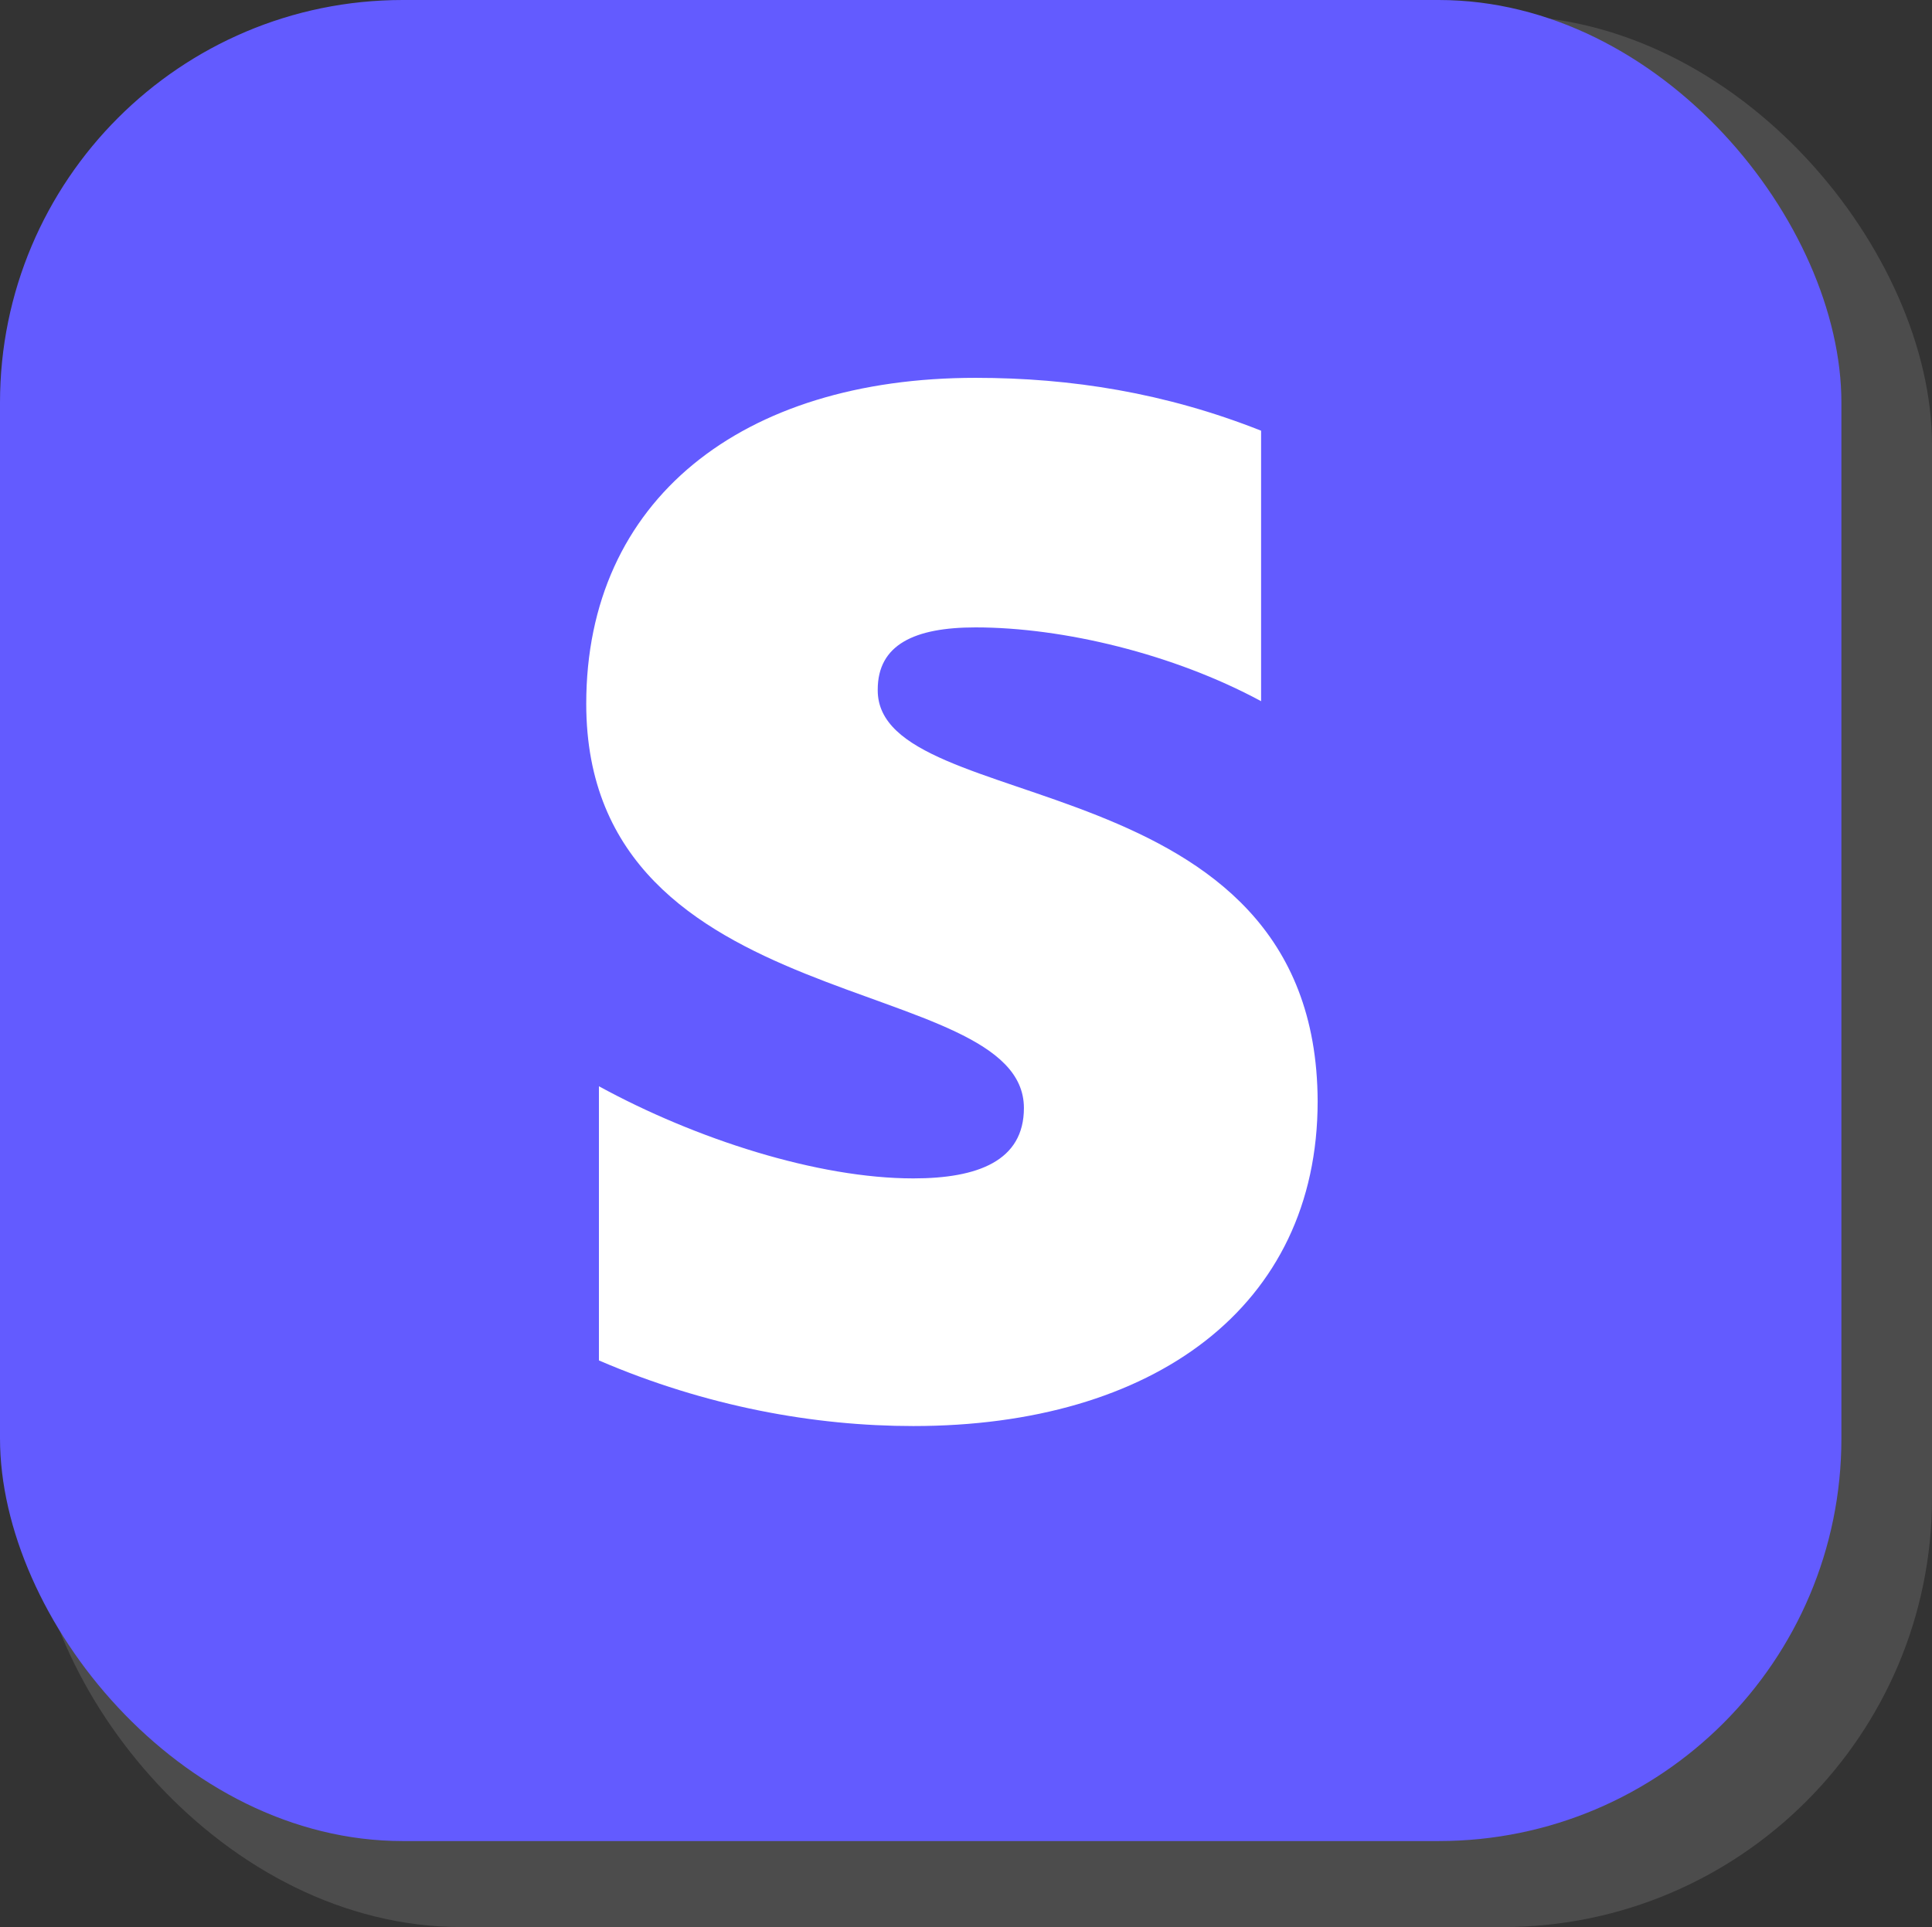
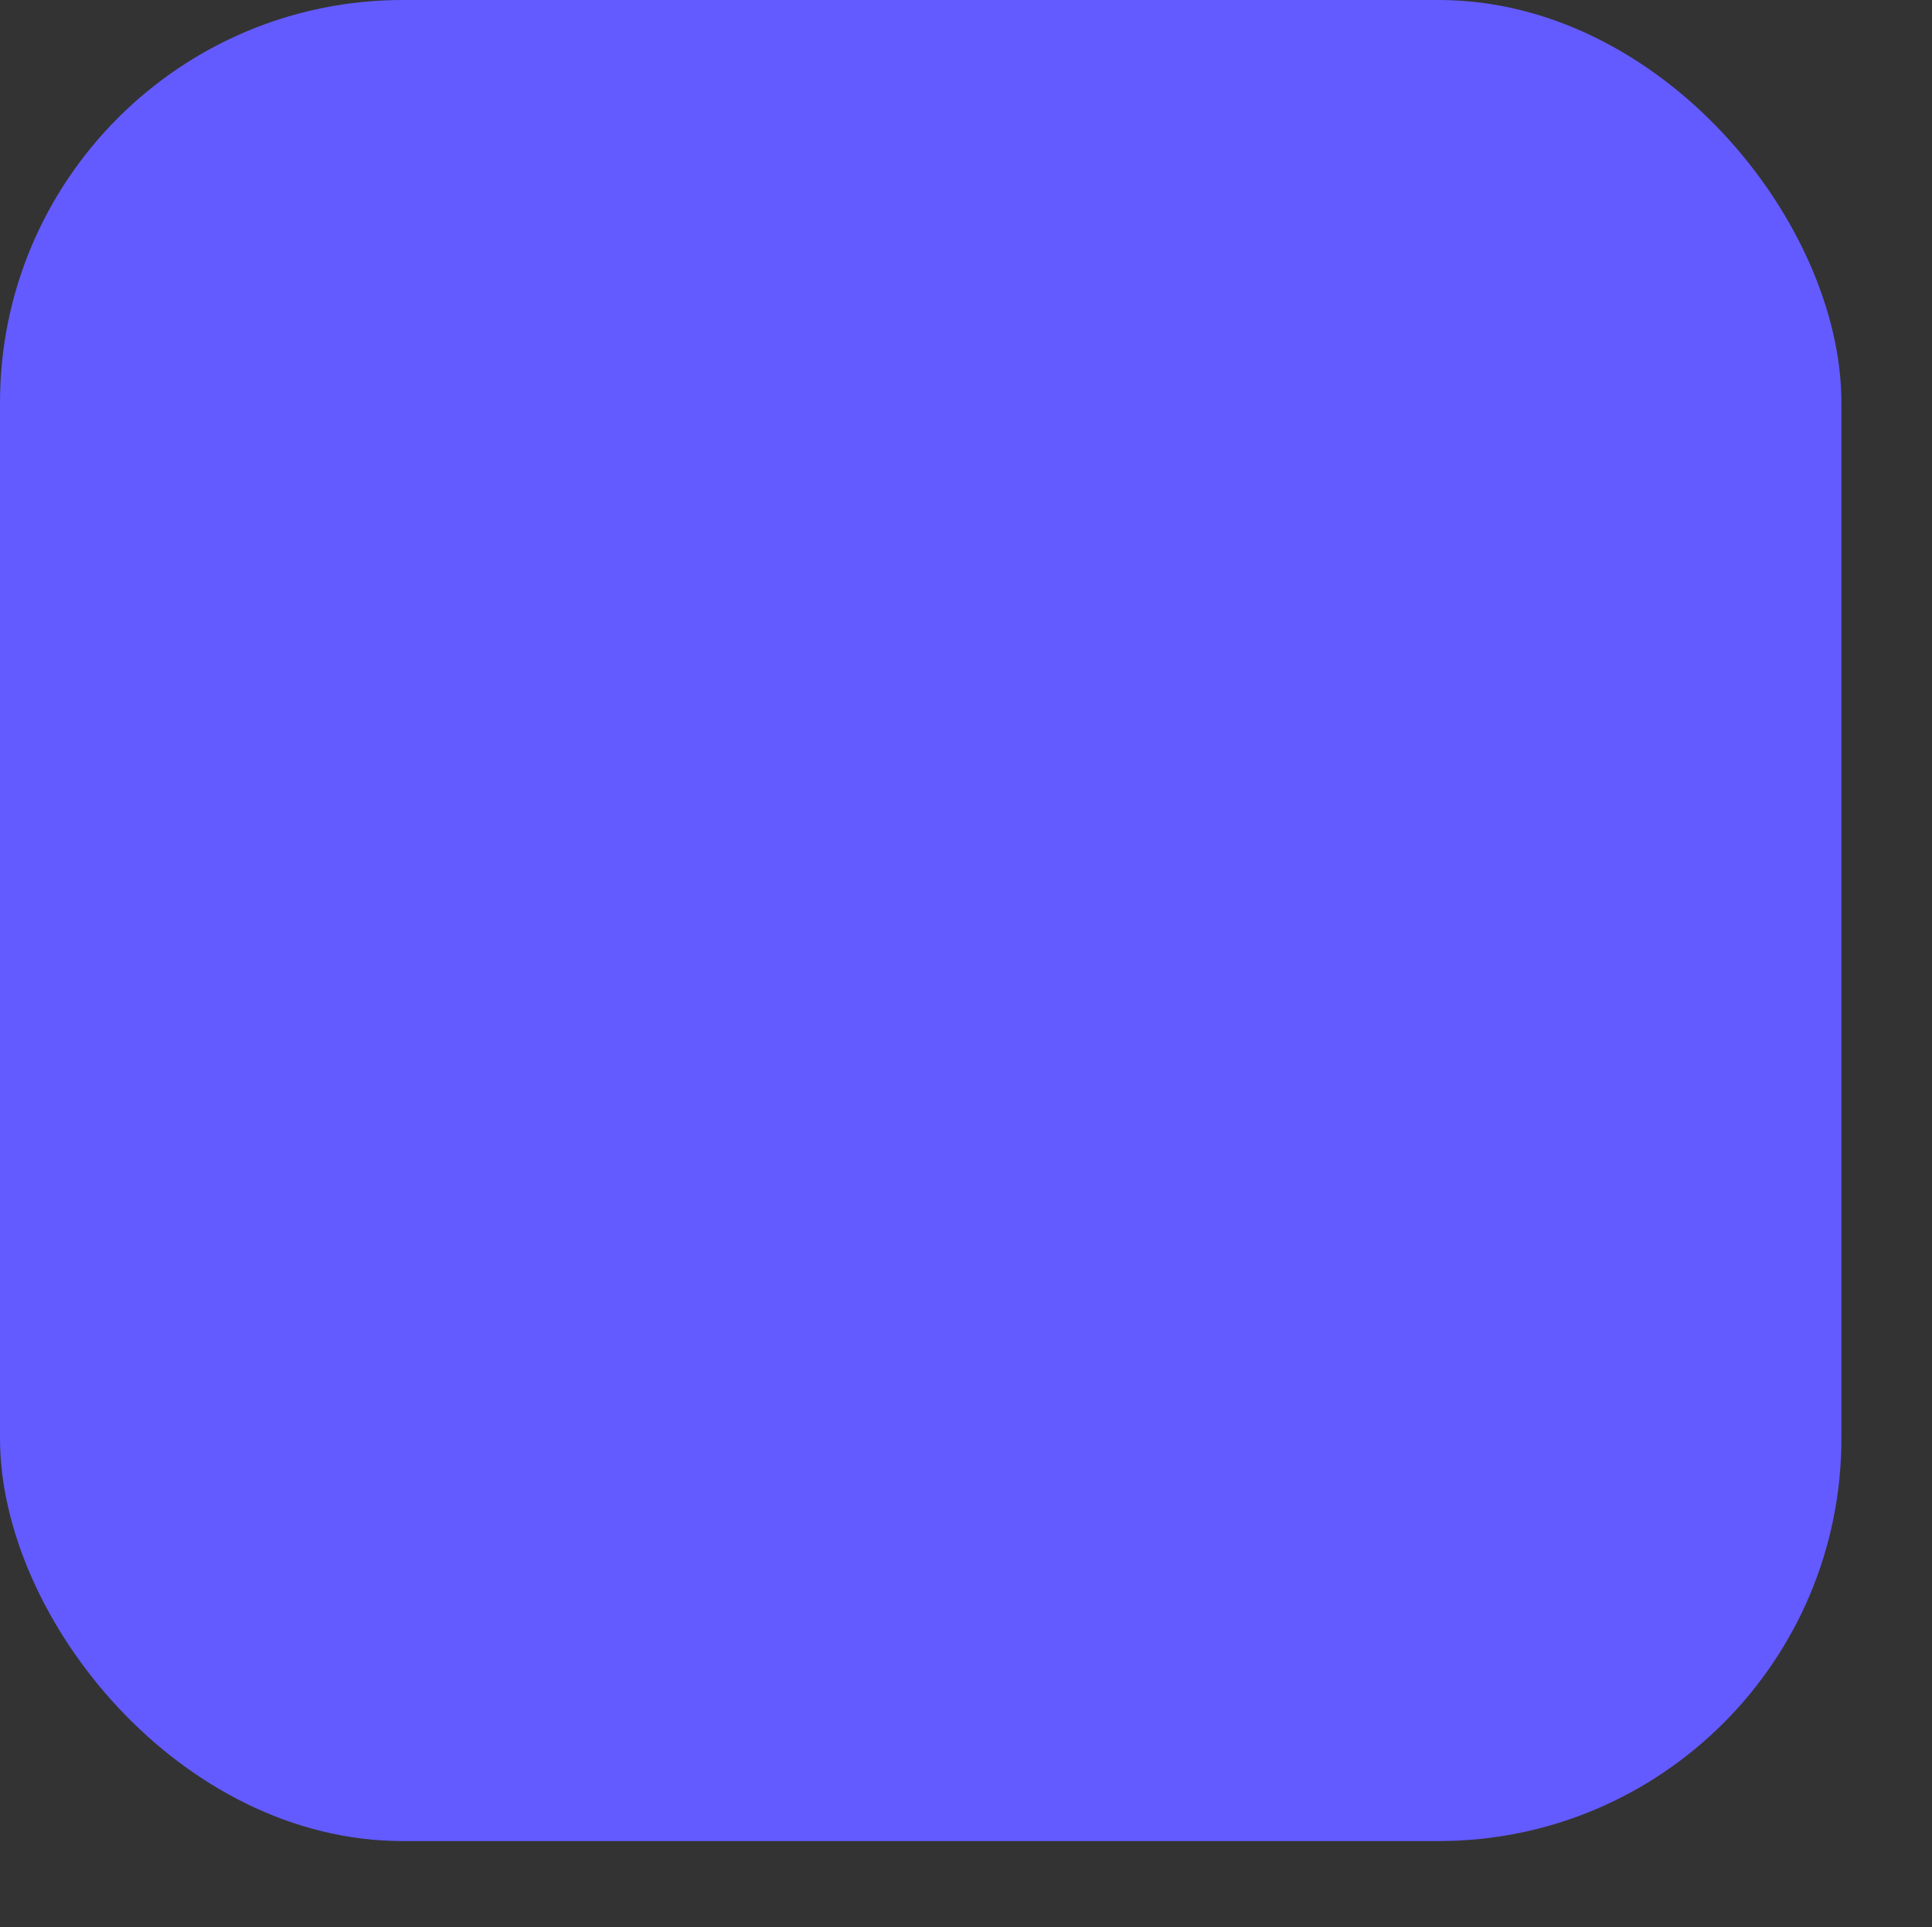
<svg xmlns="http://www.w3.org/2000/svg" id="Layer_2" viewBox="0 0 283.22 282.55">
  <rect x="0" y="0" width="283.22" height="282.55" fill="#333333" stroke="none" />
  <defs>
    <style>.cls-1{fill:#635bff;}.cls-2{fill:#fff;fill-rule:evenodd;}.cls-3{fill:#4c4c4c;}</style>
  </defs>
  <g id="Aircall">
-     <rect class="cls-3" x="4.74" y="2.29" width="278.48" height="280.26" rx="62.93" ry="62.93" />
    <g id="Layer_1-2">
      <rect class="cls-1" y="0" width="269.94" height="269.94" rx="59.04" ry="59.04" />
-       <path class="cls-2" d="M128.67,101.11c0-6.59,5.39-9.12,14.34-9.12,12.85,0,29.05,3.9,41.86,10.82v-39.66c-14.01-5.55-27.85-7.75-41.86-7.75-34.28,0-57.07,17.9-57.07,47.79,0,46.58,64.16,39.17,64.16,59.27,0,7.75-6.76,10.32-16.21,10.32-14.01,0-31.91-5.76-46.09-13.51v40.2c15.71,6.76,31.58,9.62,46.09,9.62,35.1,0,59.27-17.41,59.27-47.62-.17-50.31-64.49-41.36-64.49-60.26v-.08Z" />
    </g>
  </g>
</svg>